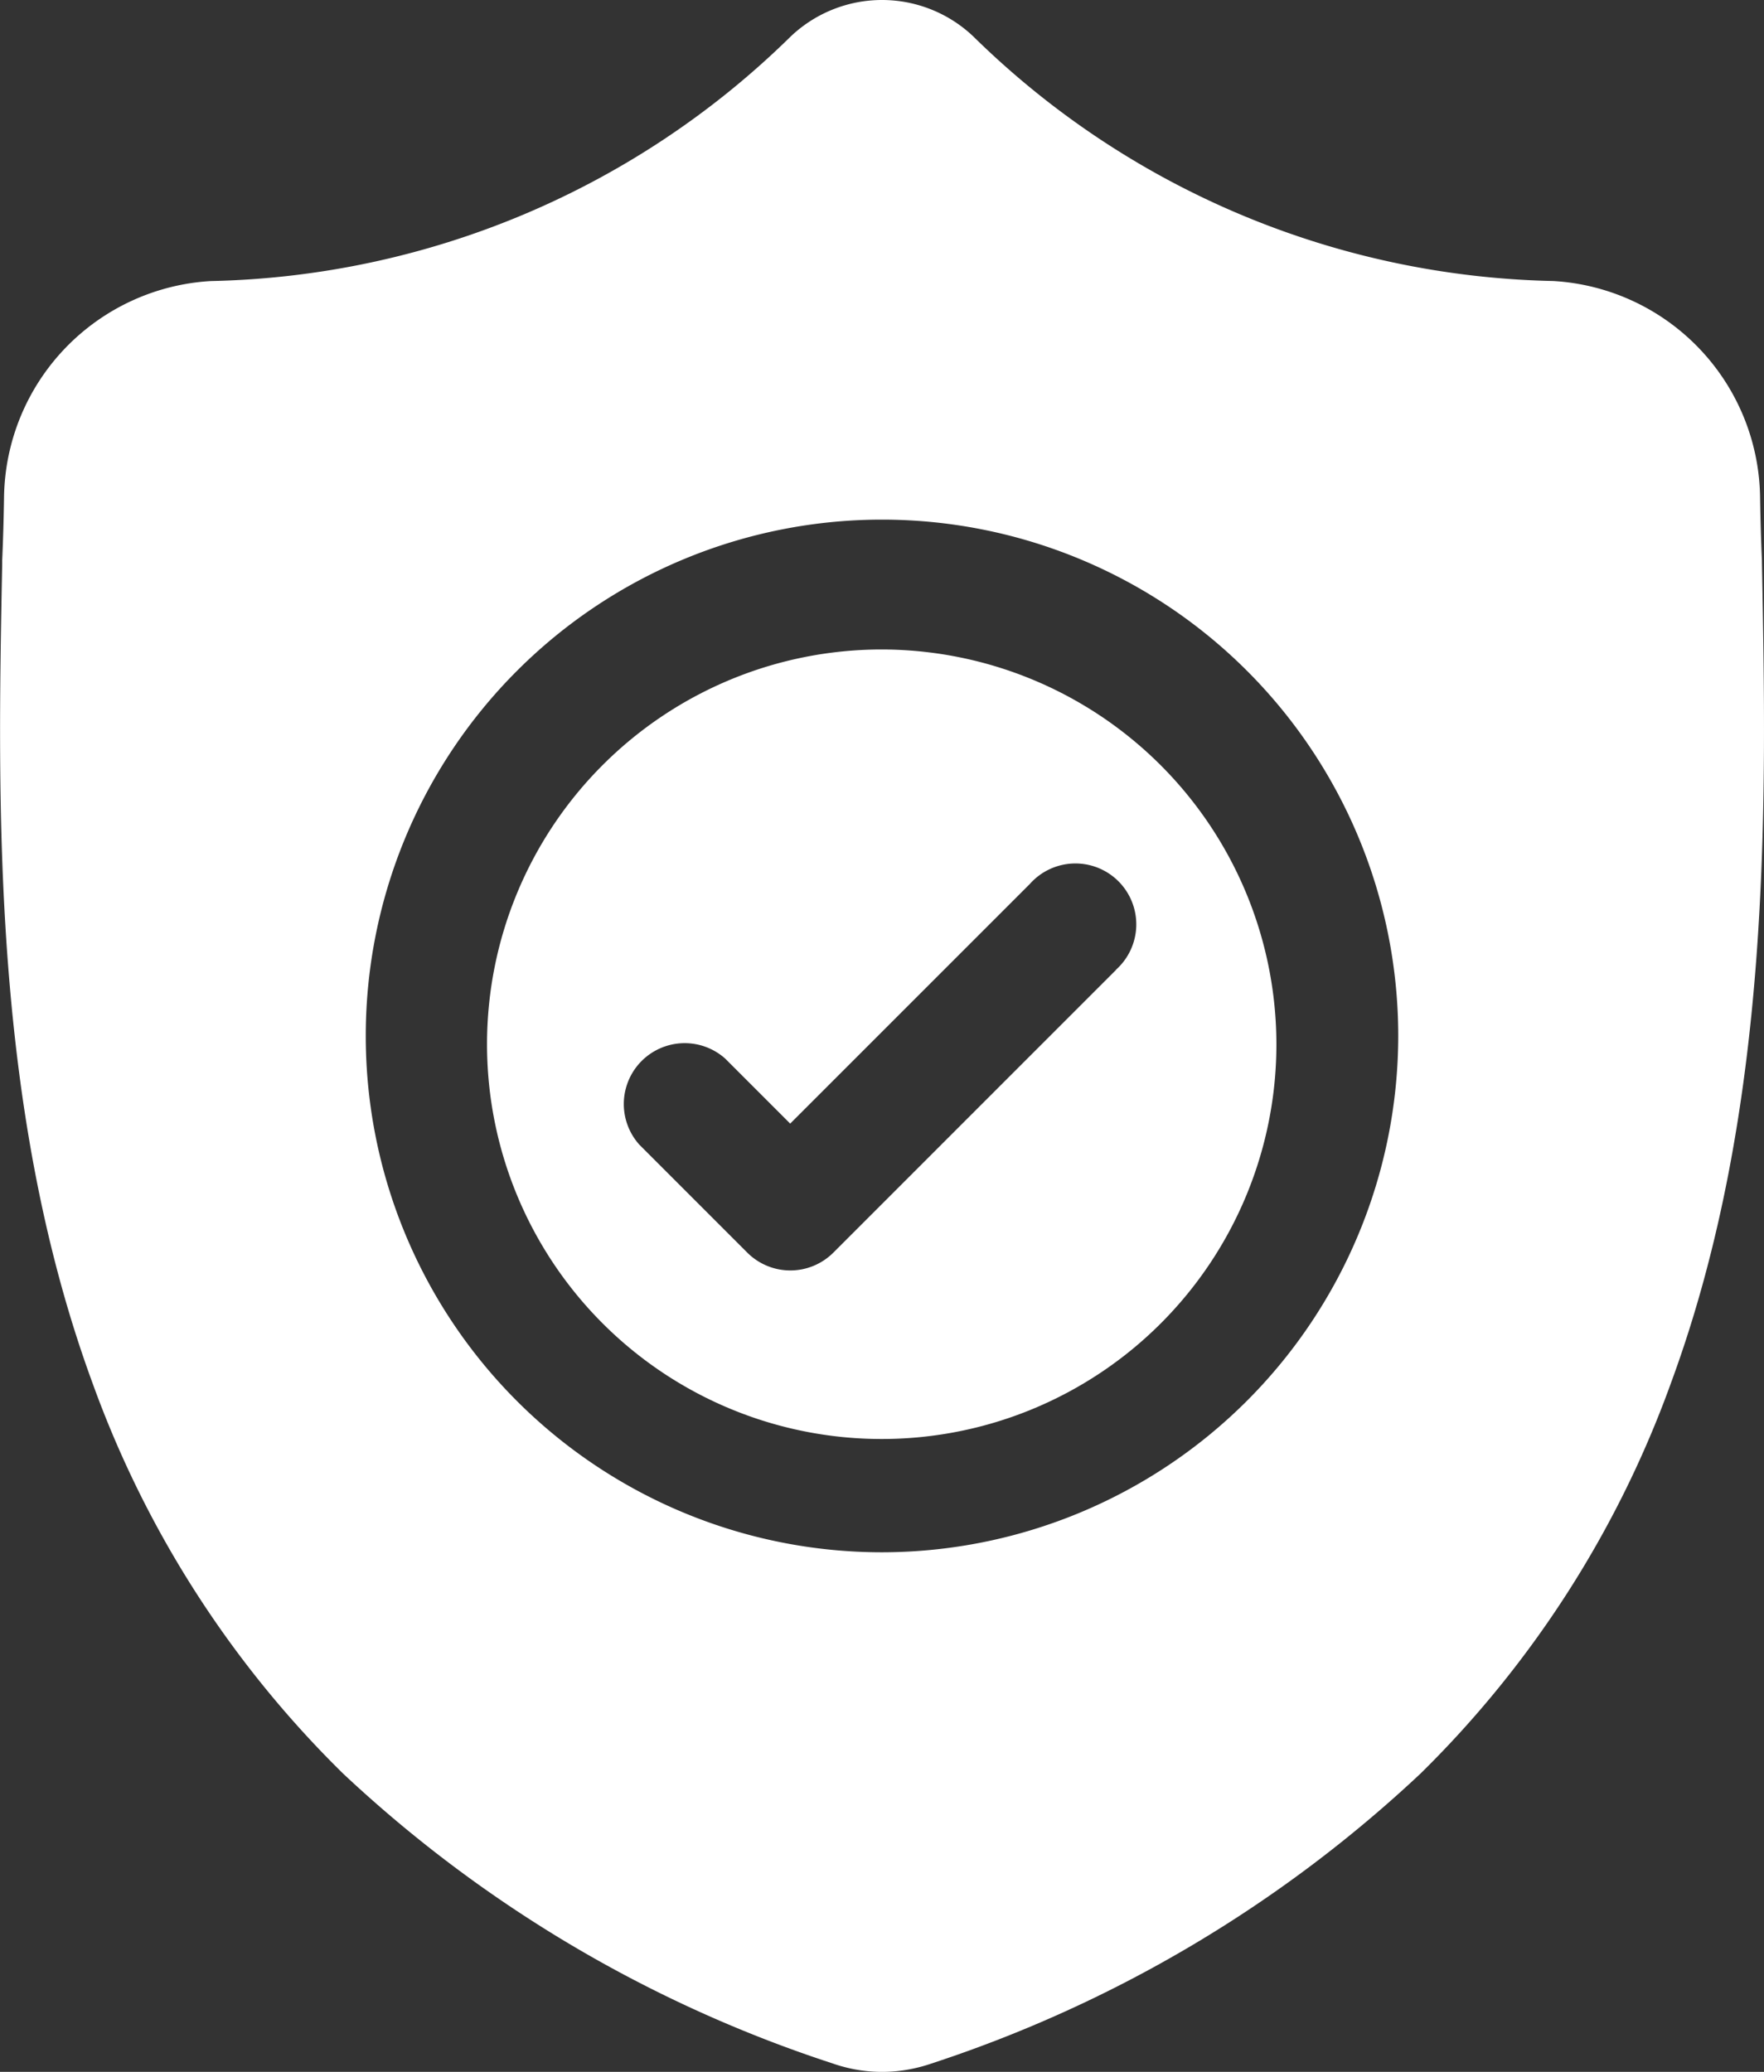
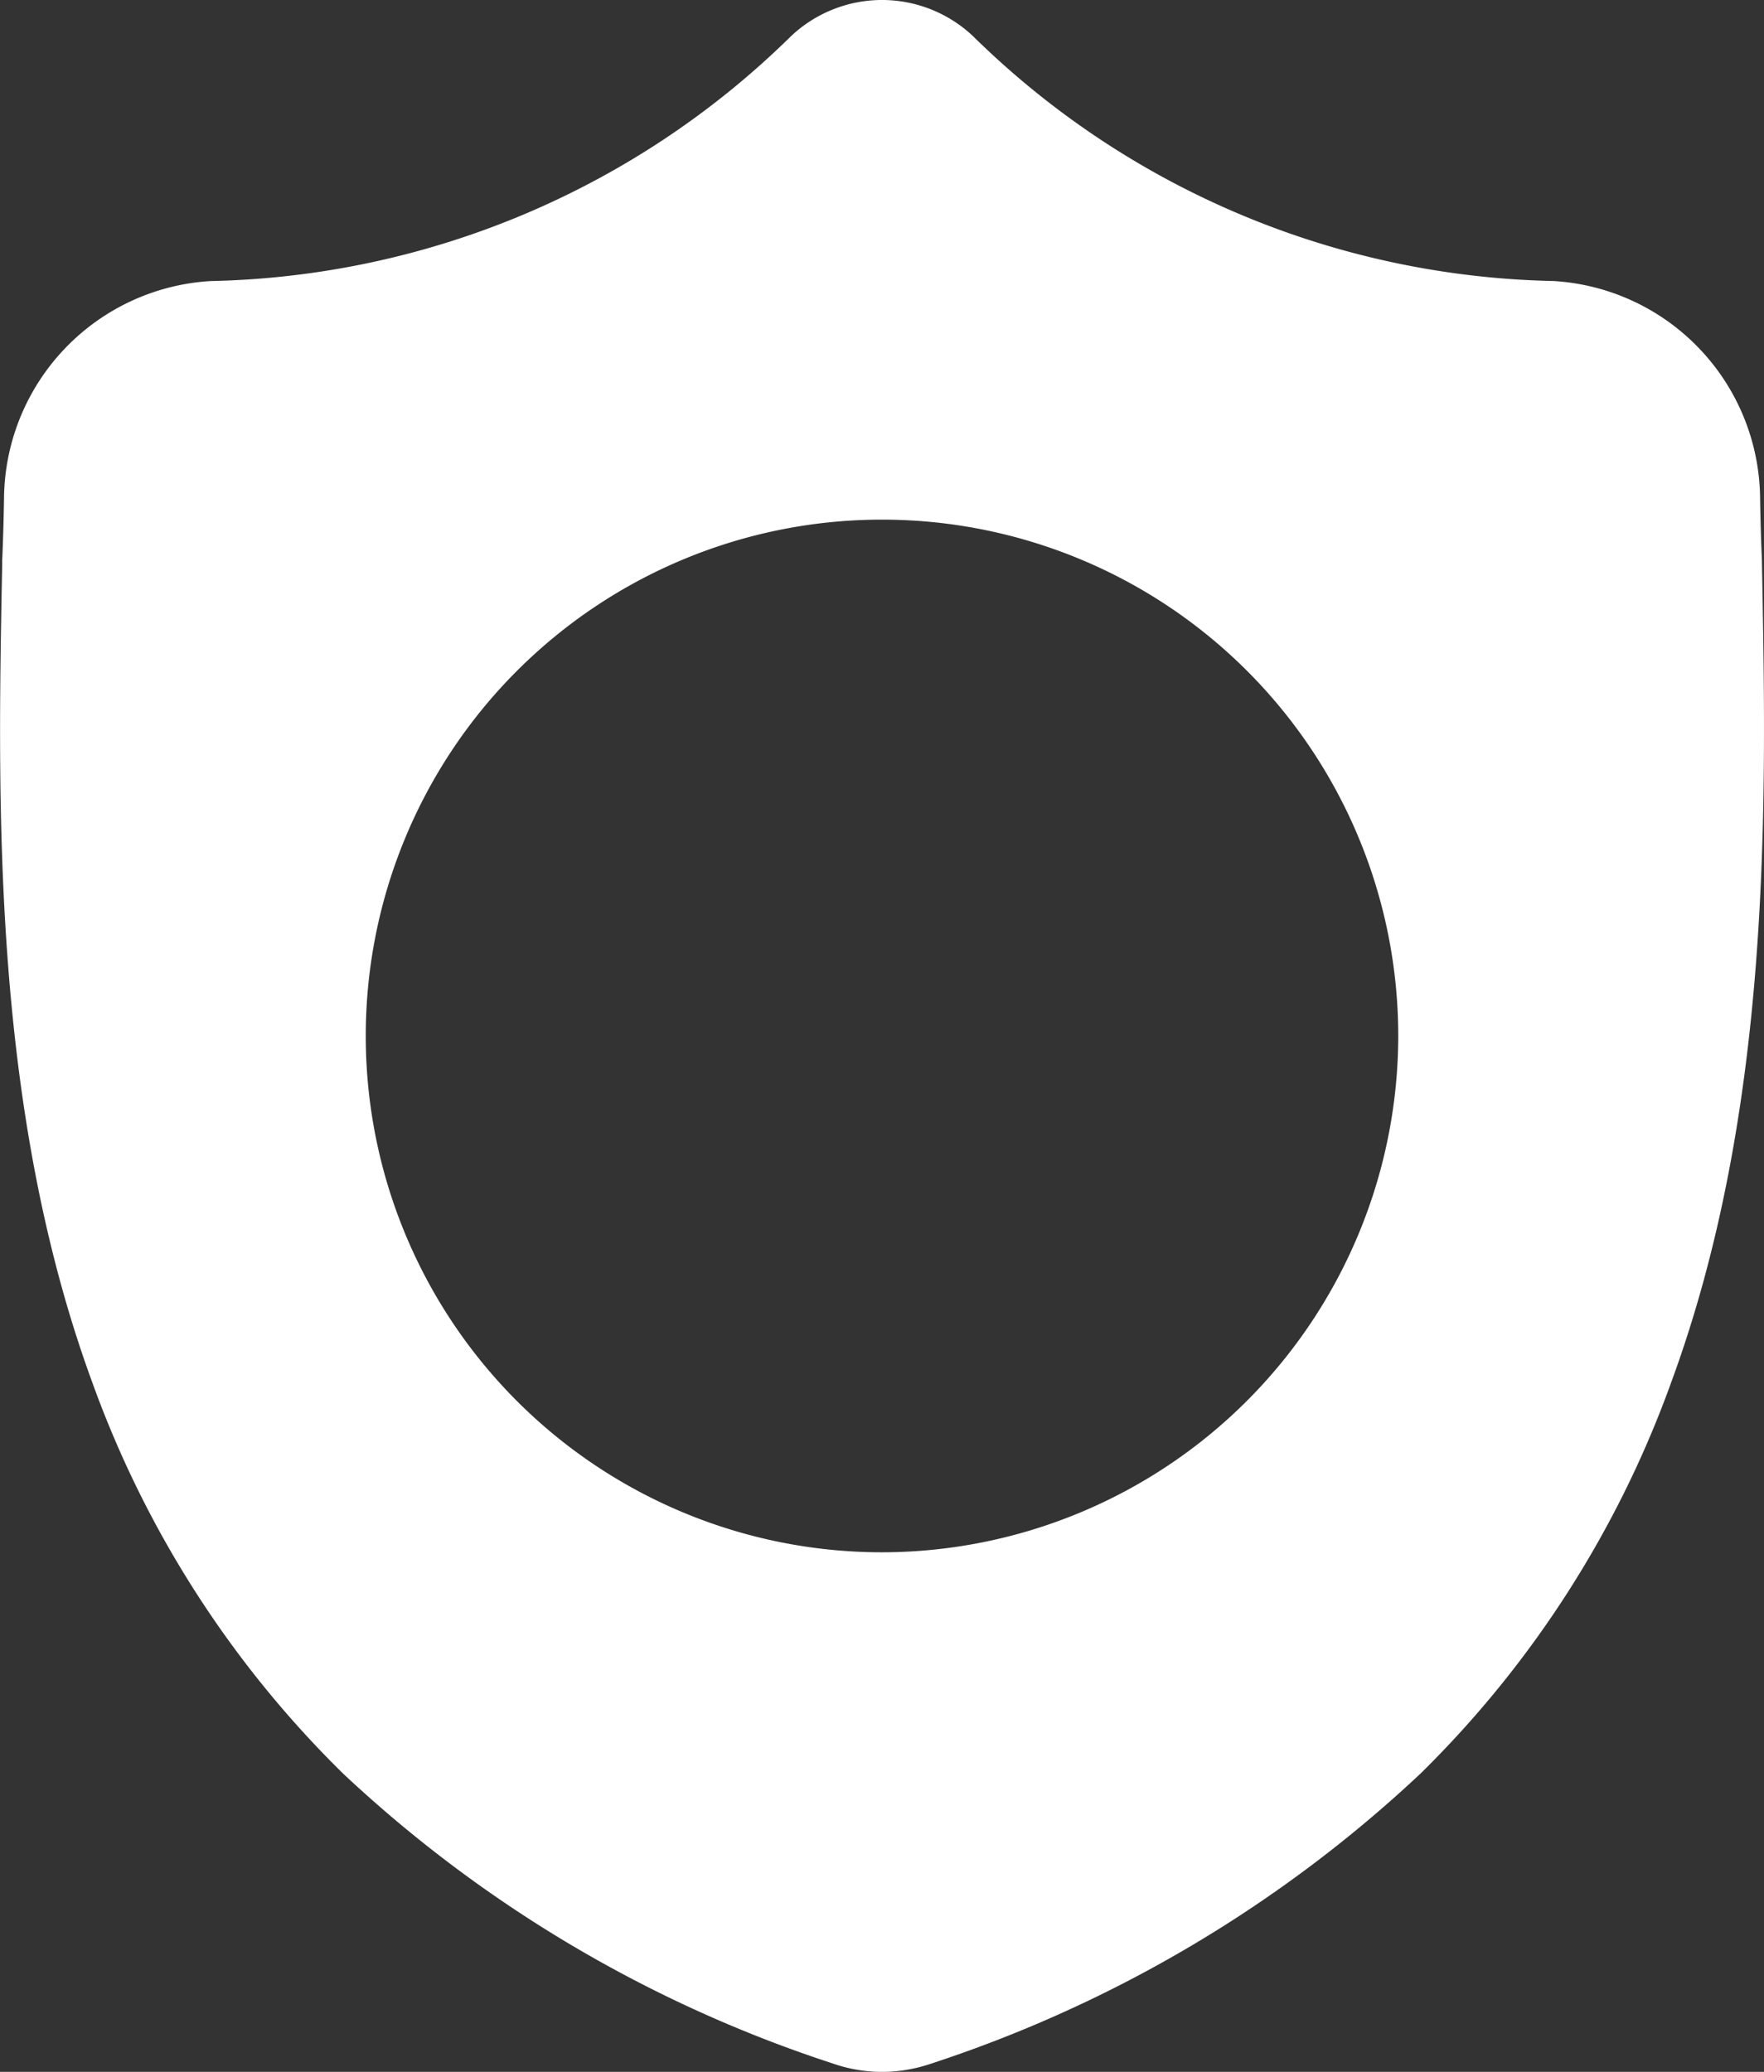
<svg xmlns="http://www.w3.org/2000/svg" width="43.464" height="51.041" viewBox="0 0 43.464 51.041">
  <rect x="0" y="0" width="43.464" height="51.041" fill="#333333" stroke="none" />
  <g id="Groupe_481" data-name="Groupe 481" transform="translate(-1017 -6216)">
-     <path id="Tracé_294" data-name="Tracé 294" d="M130.166,158.457a9.725,9.725,0,1,0,9.725,9.725A9.736,9.736,0,0,0,130.166,158.457Zm5.774,7.893-6.967,6.967a1.5,1.5,0,0,1-2.118,0l-2.662-2.662a1.5,1.5,0,0,1,2.118-2.118l1.6,1.6,5.909-5.908a1.5,1.5,0,1,1,2.118,2.118Zm0,0" transform="translate(908.559 6073.543)" fill="#fff" />
    <path id="Tracé_295" data-name="Tracé 295" d="M43.413,13.848v-.04c-.022-.49-.037-1.009-.046-1.586a5.41,5.41,0,0,0-5.093-5.3A20.991,20.991,0,0,1,23.985.9L23.952.869a3.266,3.266,0,0,0-4.439,0L19.48.9A20.993,20.993,0,0,1,5.193,6.923,5.409,5.409,0,0,0,.1,12.222C.091,12.8.076,13.314.054,13.808l0,.092C-.063,19.884-.2,27.332,2.287,34.091a25.7,25.7,0,0,0,6.166,9.6A32.257,32.257,0,0,0,20.52,50.834a3.738,3.738,0,0,0,.495.135,3.653,3.653,0,0,0,1.436,0,3.749,3.749,0,0,0,.5-.135A32.278,32.278,0,0,0,35,43.692a25.739,25.739,0,0,0,6.166-9.607C43.669,27.3,43.527,19.843,43.413,13.848ZM21.732,38.24a12.72,12.72,0,1,1,12.72-12.72A12.734,12.734,0,0,1,21.732,38.24Zm0,0" transform="translate(1017 6216.001)" fill="#fff" />
  </g>
</svg>